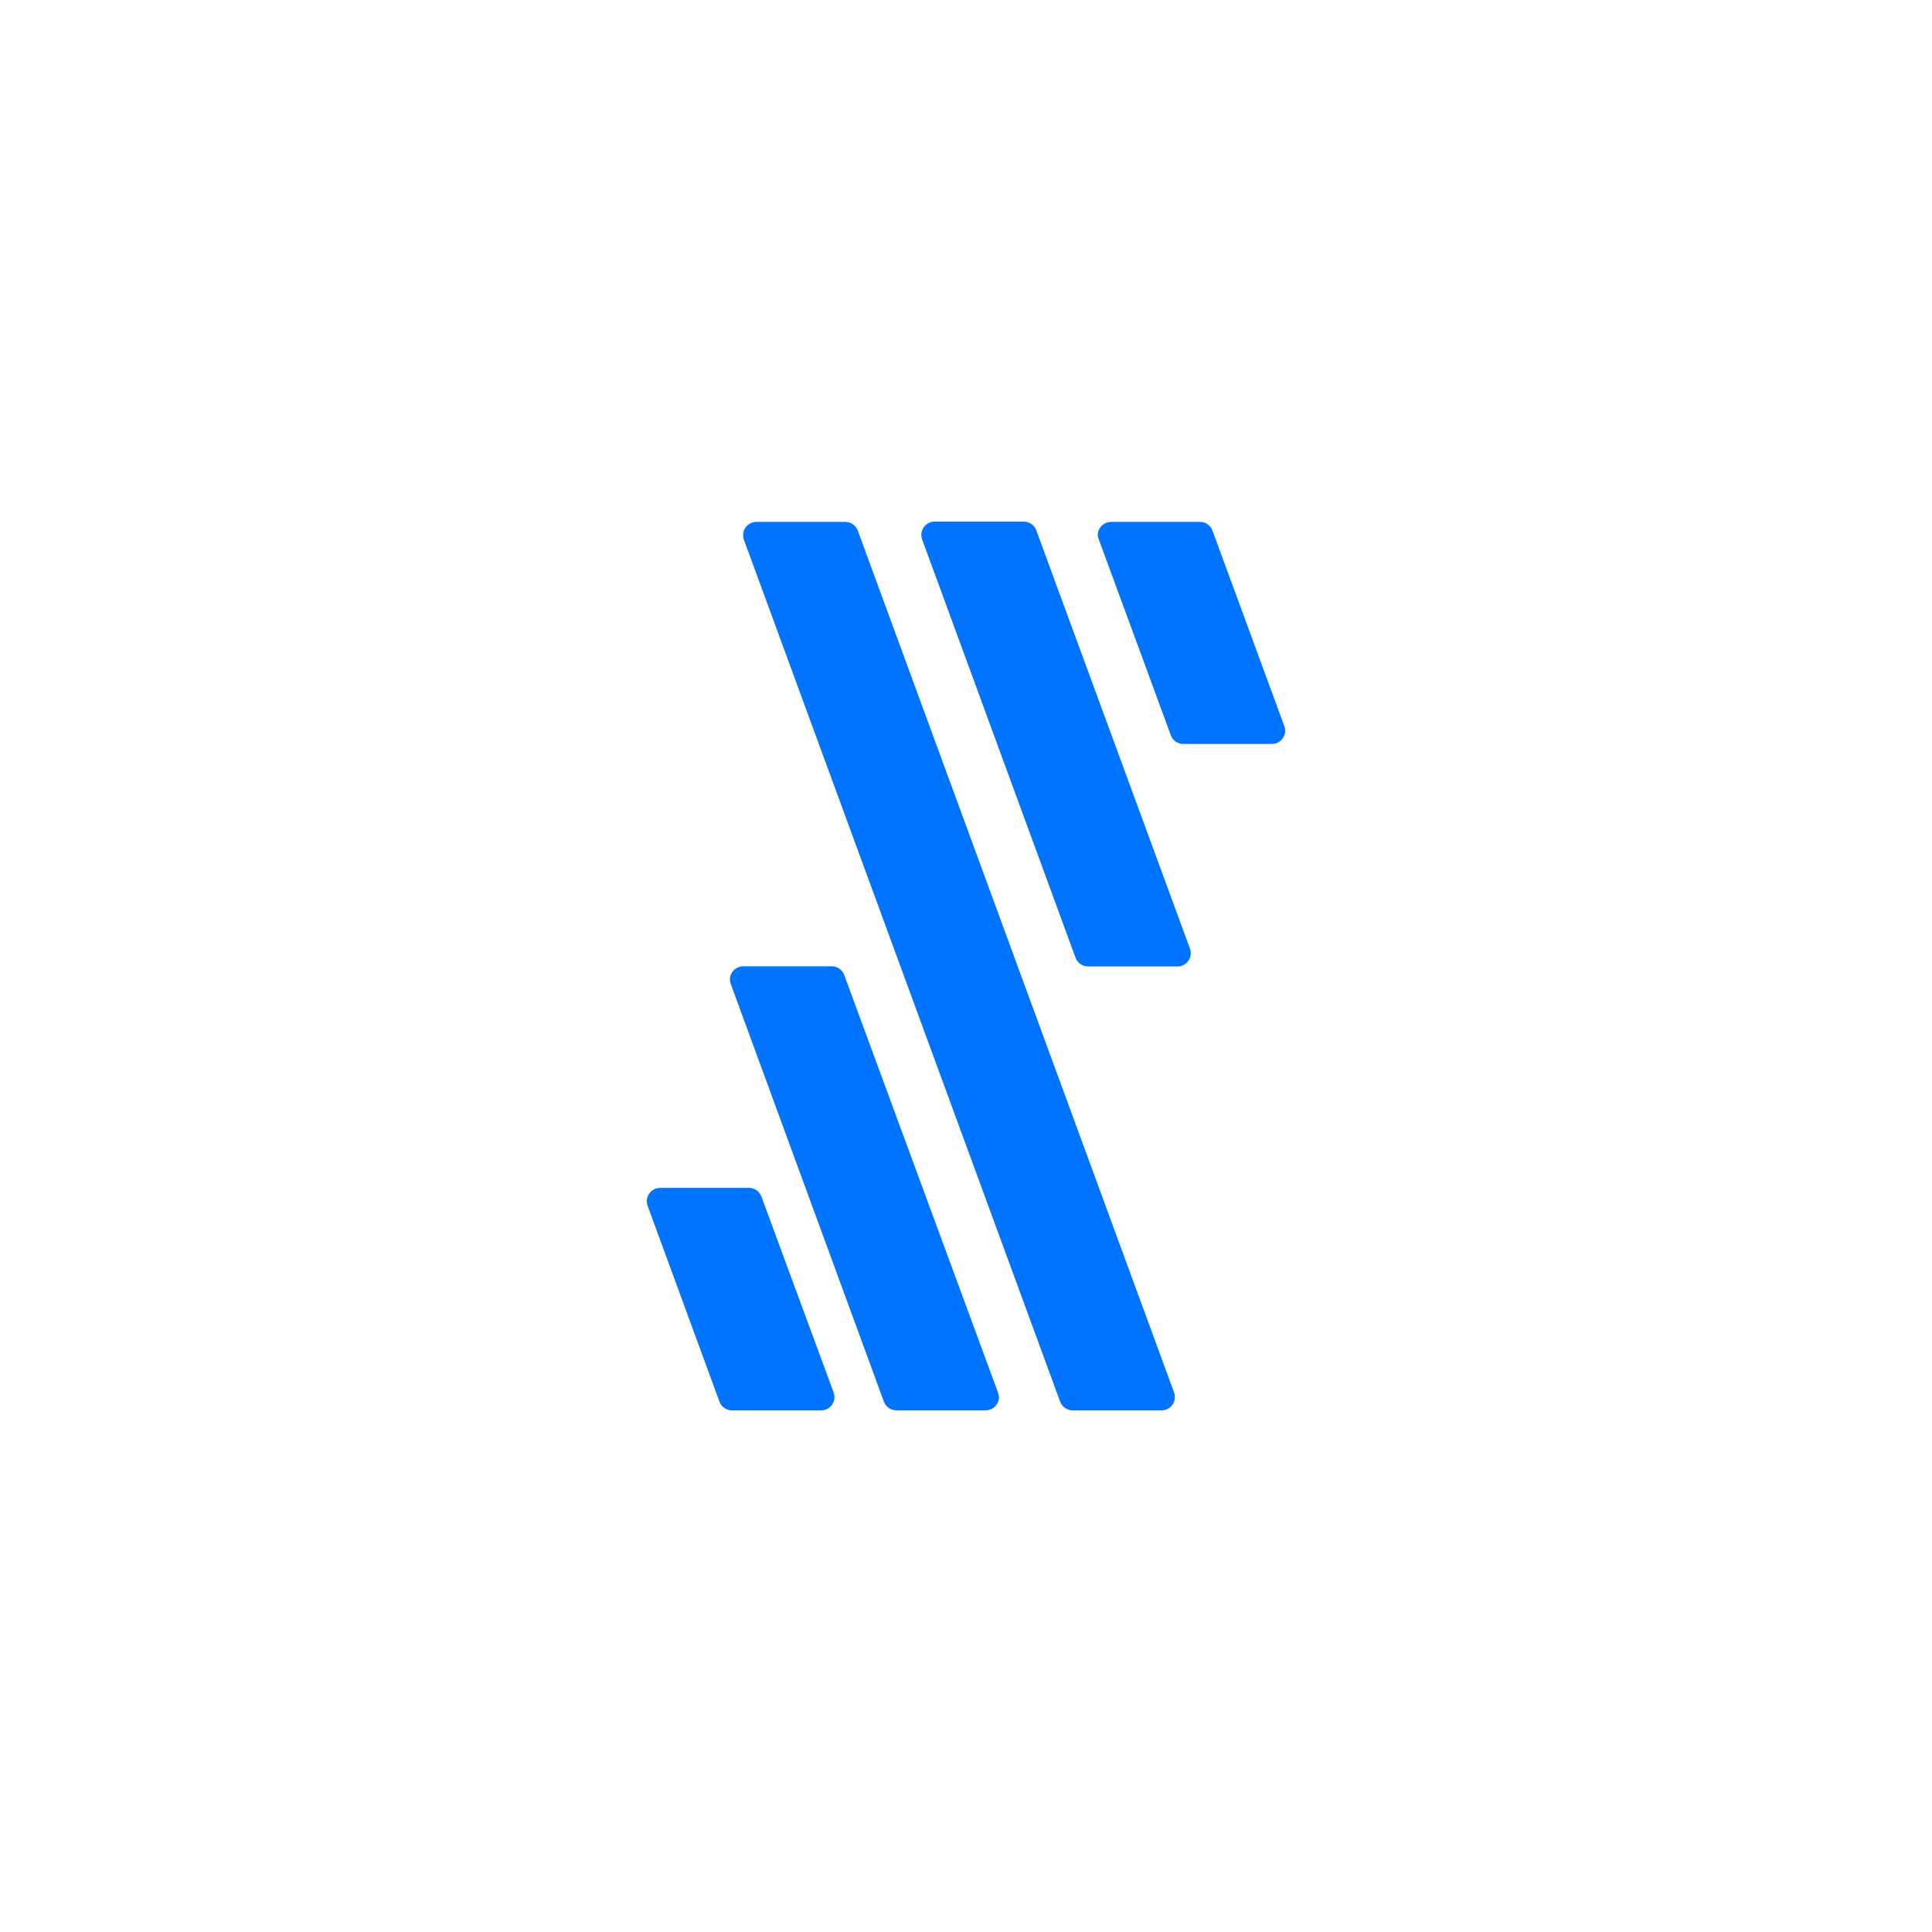
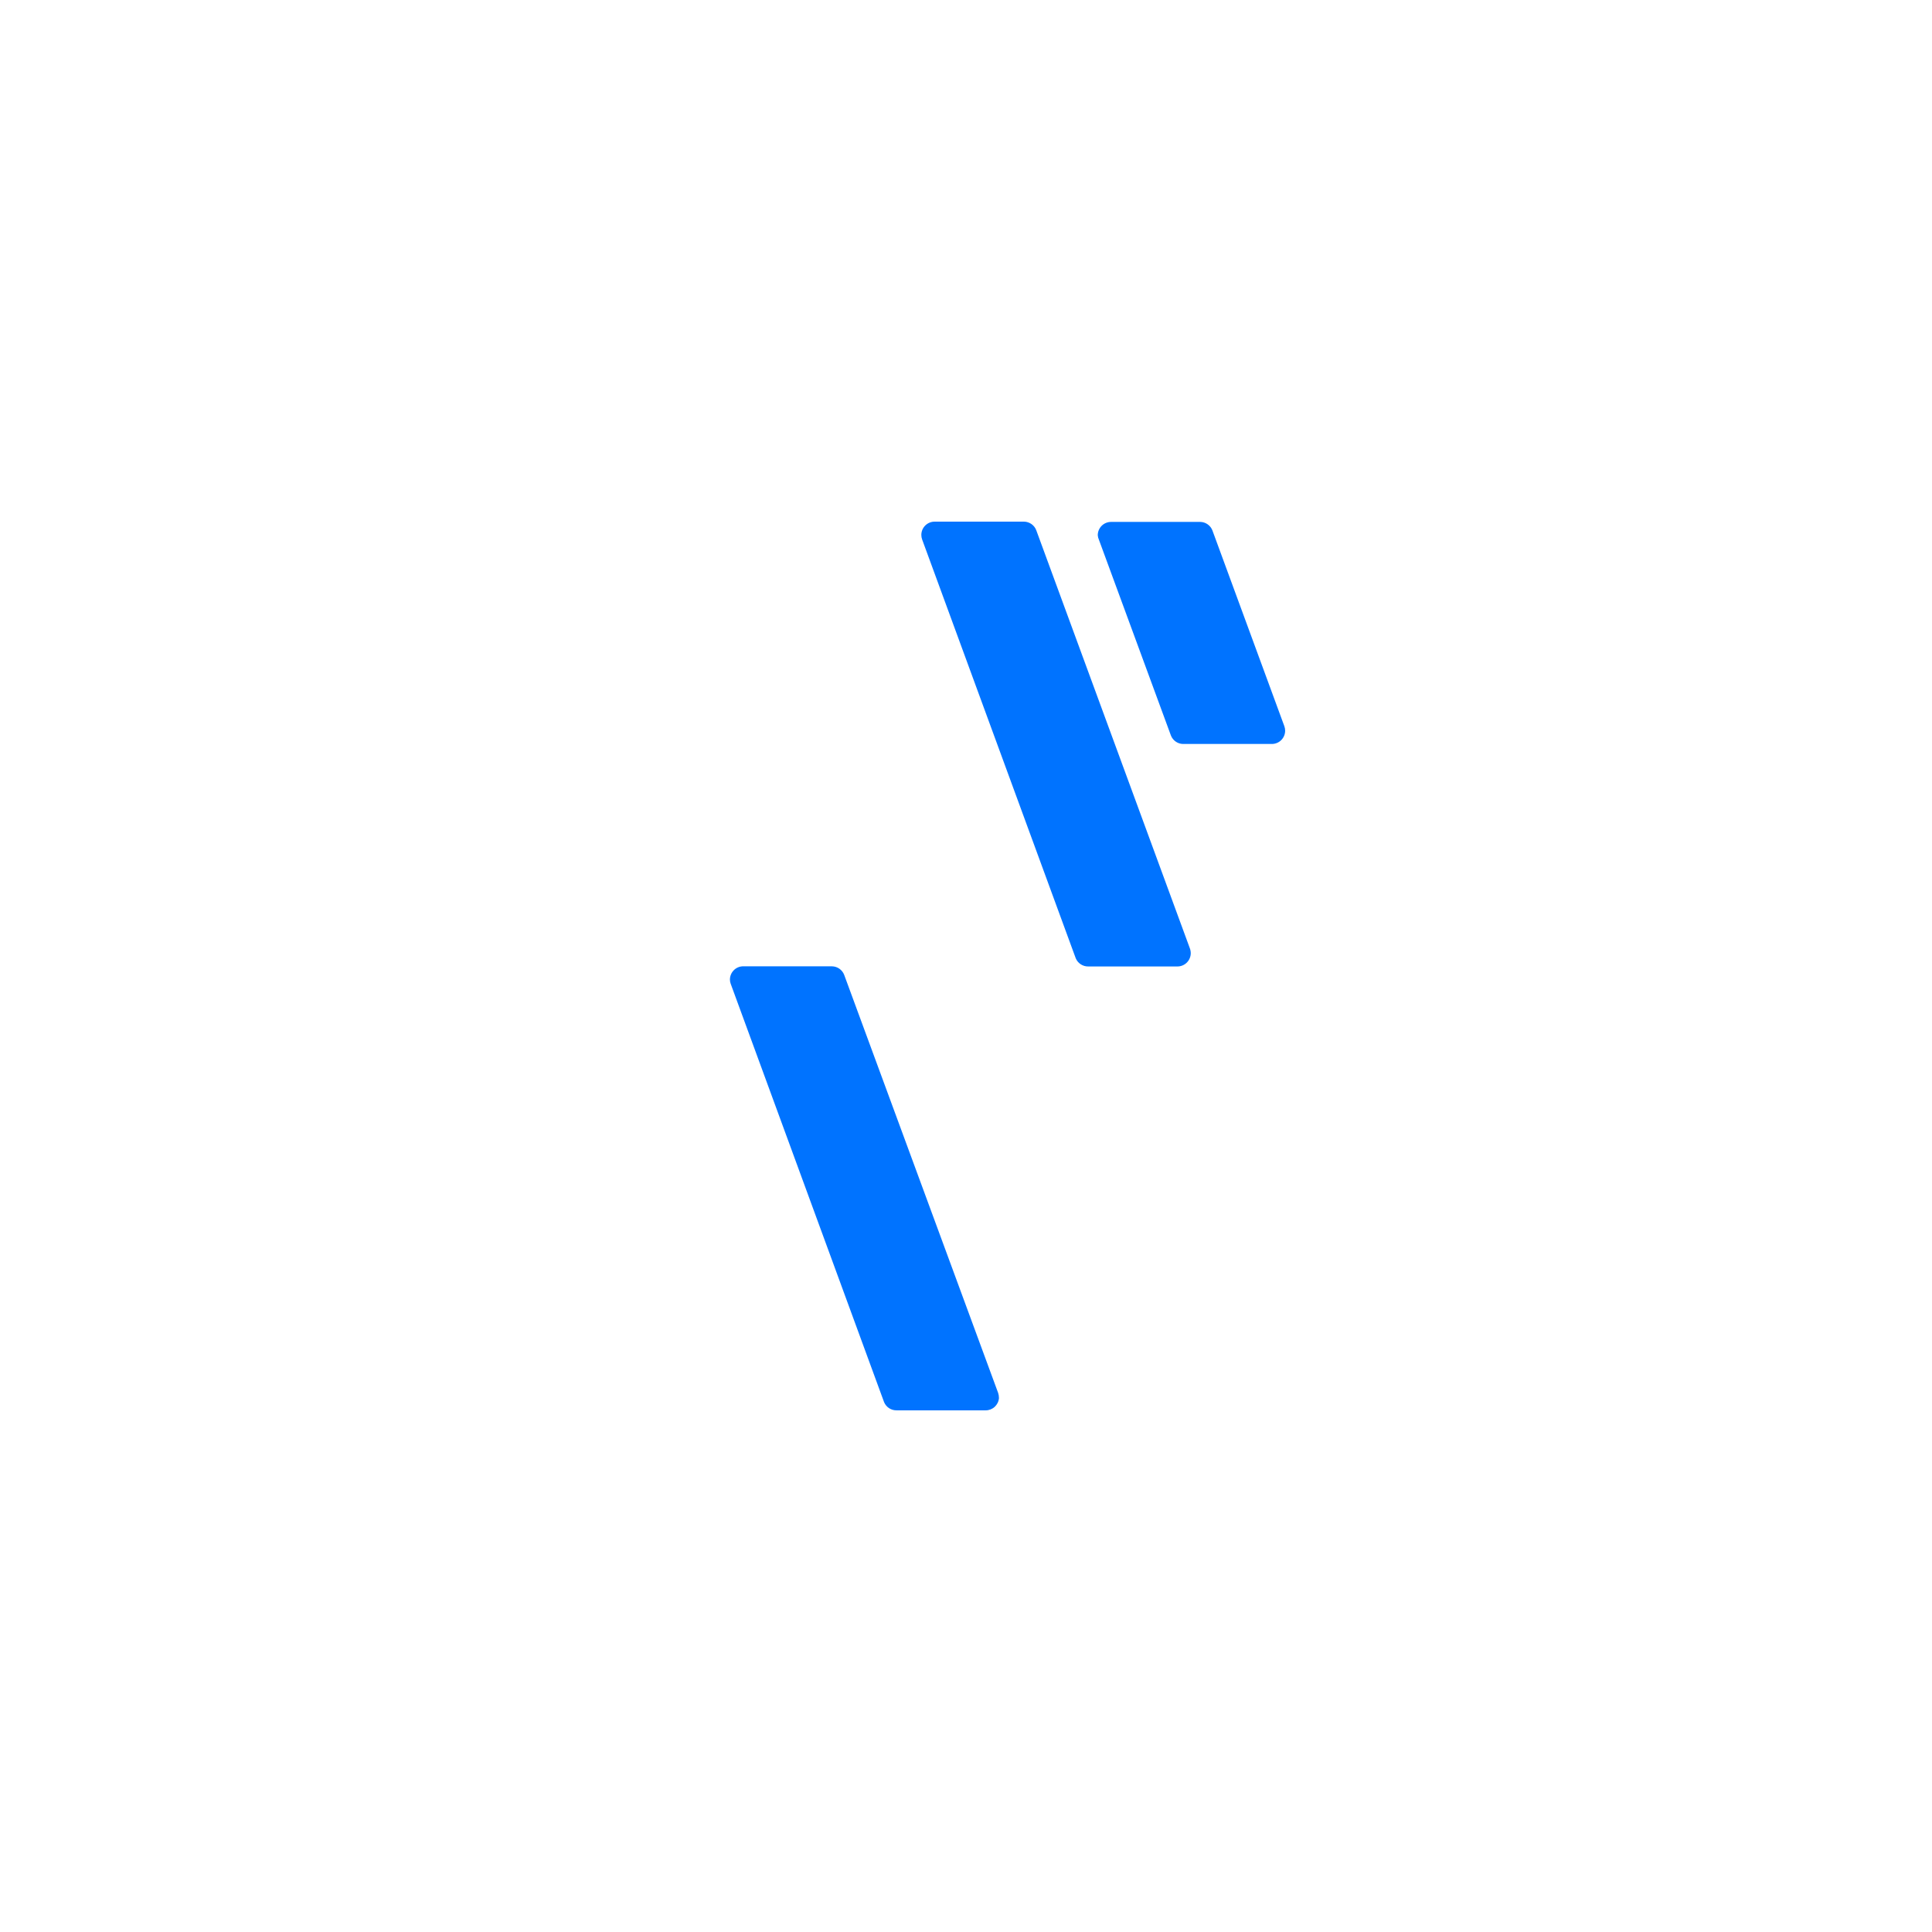
<svg xmlns="http://www.w3.org/2000/svg" width="100" height="100" viewBox="0 0 100 100" fill="none">
  <path d="M56.326 50.024H60.944C61.127 50.024 61.302 49.951 61.431 49.822C61.56 49.693 61.633 49.518 61.633 49.336C61.632 49.241 61.614 49.148 61.578 49.06L53.635 27.441C53.586 27.313 53.5 27.203 53.388 27.125C53.277 27.047 53.144 27.003 53.008 27H48.376C48.193 27 48.018 27.073 47.889 27.202C47.76 27.331 47.688 27.506 47.688 27.688C47.688 27.768 47.702 27.847 47.729 27.922L55.679 49.597C55.731 49.725 55.821 49.834 55.937 49.91C56.052 49.986 56.188 50.026 56.326 50.024Z" fill="#0073FF" />
  <path d="M46.406 72.999H51.017C51.191 73 51.358 72.935 51.486 72.817C51.613 72.7 51.692 72.539 51.706 72.366C51.706 72.275 51.692 72.184 51.664 72.098L43.694 50.457C43.645 50.33 43.559 50.22 43.448 50.142C43.336 50.063 43.204 50.02 43.068 50.017H38.428C38.253 50.027 38.088 50.104 37.968 50.232C37.848 50.36 37.781 50.529 37.781 50.705C37.781 50.78 37.795 50.855 37.822 50.925L45.759 72.573C45.811 72.7 45.901 72.809 46.017 72.886C46.132 72.962 46.268 73.001 46.406 72.999Z" fill="#0073FF" />
  <path d="M56.882 27.943L60.606 38.068C60.655 38.195 60.741 38.305 60.852 38.383C60.964 38.462 61.096 38.505 61.232 38.508H65.83C66.013 38.508 66.188 38.436 66.317 38.307C66.446 38.178 66.519 38.003 66.519 37.82C66.519 37.74 66.504 37.661 66.477 37.586L62.754 27.454C62.705 27.327 62.619 27.217 62.507 27.139C62.396 27.06 62.264 27.017 62.127 27.014H57.509C57.326 27.014 57.151 27.086 57.022 27.215C56.893 27.344 56.82 27.519 56.82 27.702C56.826 27.785 56.847 27.867 56.882 27.943Z" fill="#0073FF" />
-   <path d="M37.892 73H42.504C42.687 73 42.862 72.927 42.991 72.798C43.12 72.669 43.193 72.494 43.193 72.312C43.192 72.232 43.178 72.153 43.151 72.078L39.407 61.925C39.357 61.797 39.271 61.686 39.158 61.608C39.045 61.529 38.911 61.486 38.774 61.485H34.169C33.986 61.485 33.811 61.557 33.682 61.686C33.553 61.815 33.48 61.99 33.48 62.173C33.481 62.255 33.495 62.336 33.522 62.414L37.245 72.566C37.297 72.695 37.386 72.806 37.502 72.883C37.617 72.961 37.754 73.001 37.892 73Z" fill="#0073FF" />
-   <path d="M55.505 73H60.124C60.307 73 60.482 72.927 60.611 72.798C60.74 72.669 60.812 72.494 60.812 72.311C60.812 72.231 60.798 72.152 60.771 72.077L44.396 27.454C44.347 27.326 44.26 27.215 44.147 27.137C44.034 27.058 43.9 27.015 43.763 27.014H39.151C38.969 27.014 38.794 27.086 38.664 27.215C38.535 27.344 38.463 27.519 38.463 27.702C38.463 27.782 38.477 27.861 38.504 27.936L54.879 72.566C54.929 72.692 55.015 72.8 55.127 72.877C55.238 72.954 55.37 72.997 55.505 73Z" fill="#0073FF" />
</svg>